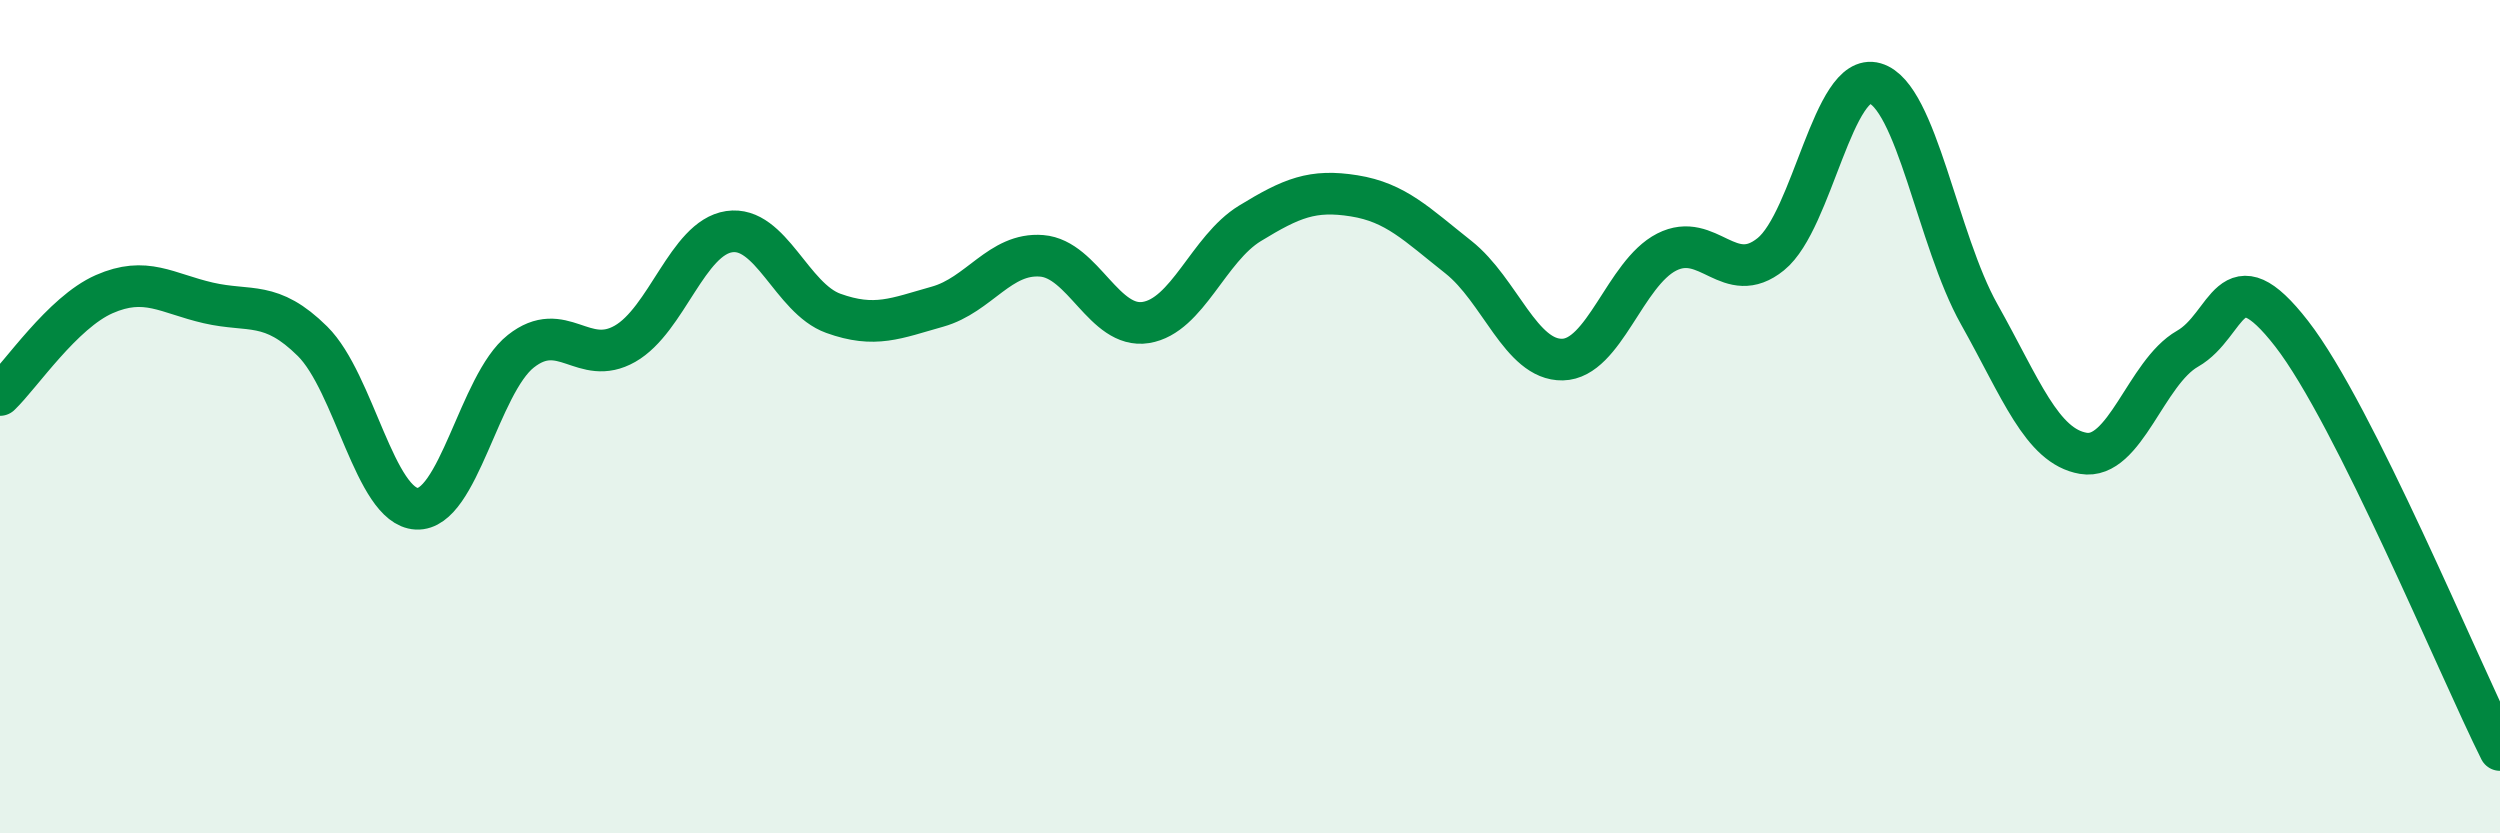
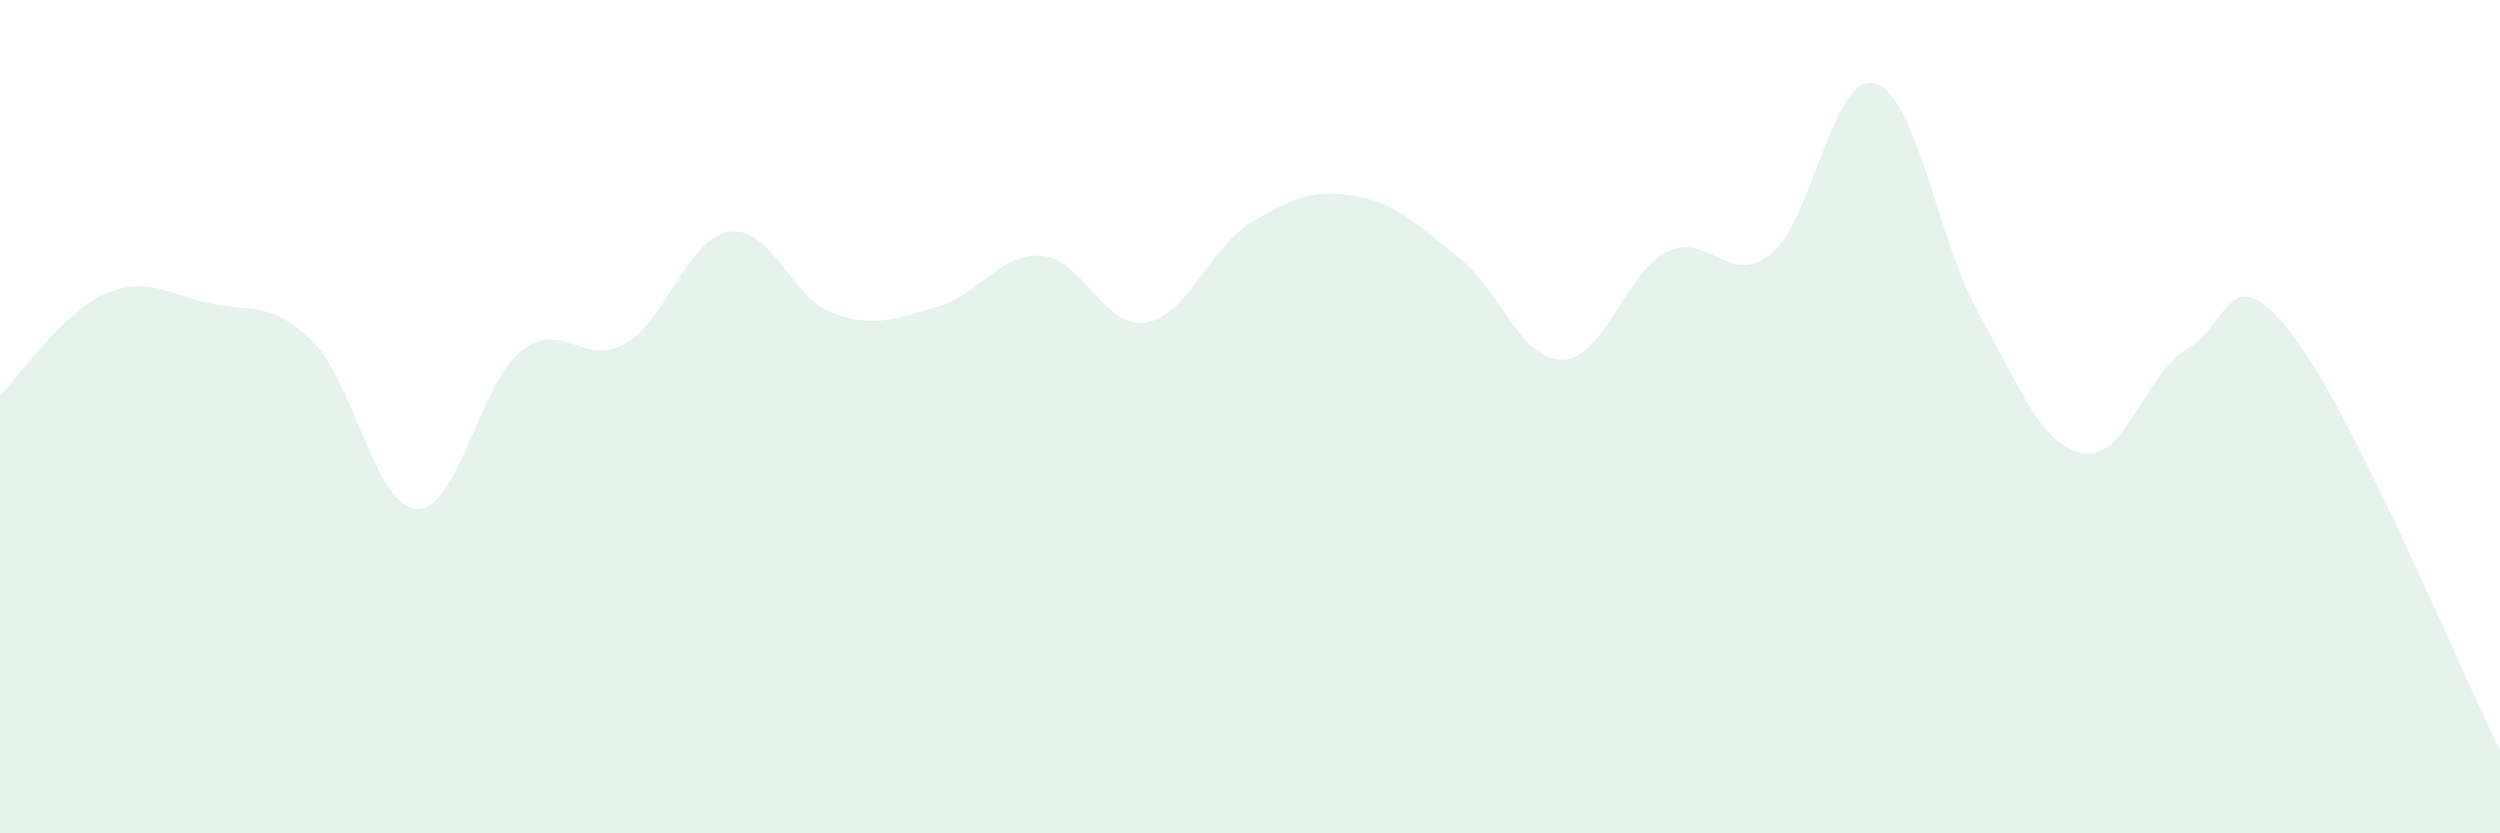
<svg xmlns="http://www.w3.org/2000/svg" width="60" height="20" viewBox="0 0 60 20">
  <path d="M 0,9.48 C 0.5,9 1.5,7.5 2.5,7.06 C 3.5,6.62 4,7.04 5,7.27 C 6,7.5 6.5,7.2 7.5,8.19 C 8.5,9.18 9,12.16 10,12.21 C 11,12.26 11.5,9.22 12.5,8.43 C 13.5,7.64 14,8.82 15,8.25 C 16,7.68 16.5,5.71 17.5,5.56 C 18.5,5.41 19,7.16 20,7.52 C 21,7.88 21.5,7.64 22.5,7.36 C 23.5,7.08 24,6.06 25,6.14 C 26,6.22 26.5,7.9 27.5,7.74 C 28.5,7.58 29,5.97 30,5.36 C 31,4.75 31.5,4.54 32.5,4.7 C 33.5,4.86 34,5.38 35,6.17 C 36,6.96 36.5,8.65 37.5,8.63 C 38.5,8.61 39,6.56 40,6.05 C 41,5.54 41.5,6.91 42.5,6.1 C 43.5,5.29 44,1.71 45,2 C 46,2.29 46.5,5.76 47.5,7.54 C 48.5,9.32 49,10.71 50,10.88 C 51,11.05 51.5,8.94 52.5,8.37 C 53.5,7.8 53.5,6.08 55,8.01 C 56.5,9.94 59,16 60,18L60 20L0 20Z" fill="#008740" opacity="0.1" stroke-linecap="round" stroke-linejoin="round" />
-   <path d="M 0,9.48 C 0.5,9 1.5,7.5 2.5,7.06 C 3.5,6.62 4,7.04 5,7.27 C 6,7.5 6.5,7.2 7.5,8.19 C 8.5,9.18 9,12.16 10,12.21 C 11,12.26 11.5,9.22 12.5,8.43 C 13.5,7.64 14,8.82 15,8.25 C 16,7.68 16.5,5.71 17.5,5.56 C 18.5,5.41 19,7.16 20,7.52 C 21,7.88 21.5,7.64 22.5,7.36 C 23.5,7.08 24,6.06 25,6.14 C 26,6.22 26.5,7.9 27.5,7.74 C 28.5,7.58 29,5.97 30,5.36 C 31,4.75 31.5,4.54 32.5,4.7 C 33.5,4.86 34,5.38 35,6.17 C 36,6.96 36.5,8.65 37.5,8.63 C 38.5,8.61 39,6.56 40,6.05 C 41,5.54 41.5,6.91 42.5,6.1 C 43.5,5.29 44,1.71 45,2 C 46,2.29 46.5,5.76 47.5,7.54 C 48.5,9.32 49,10.71 50,10.88 C 51,11.05 51.5,8.94 52.5,8.37 C 53.5,7.8 53.5,6.08 55,8.01 C 56.5,9.94 59,16 60,18" stroke="#008740" stroke-width="1" fill="none" stroke-linecap="round" stroke-linejoin="round" />
</svg>